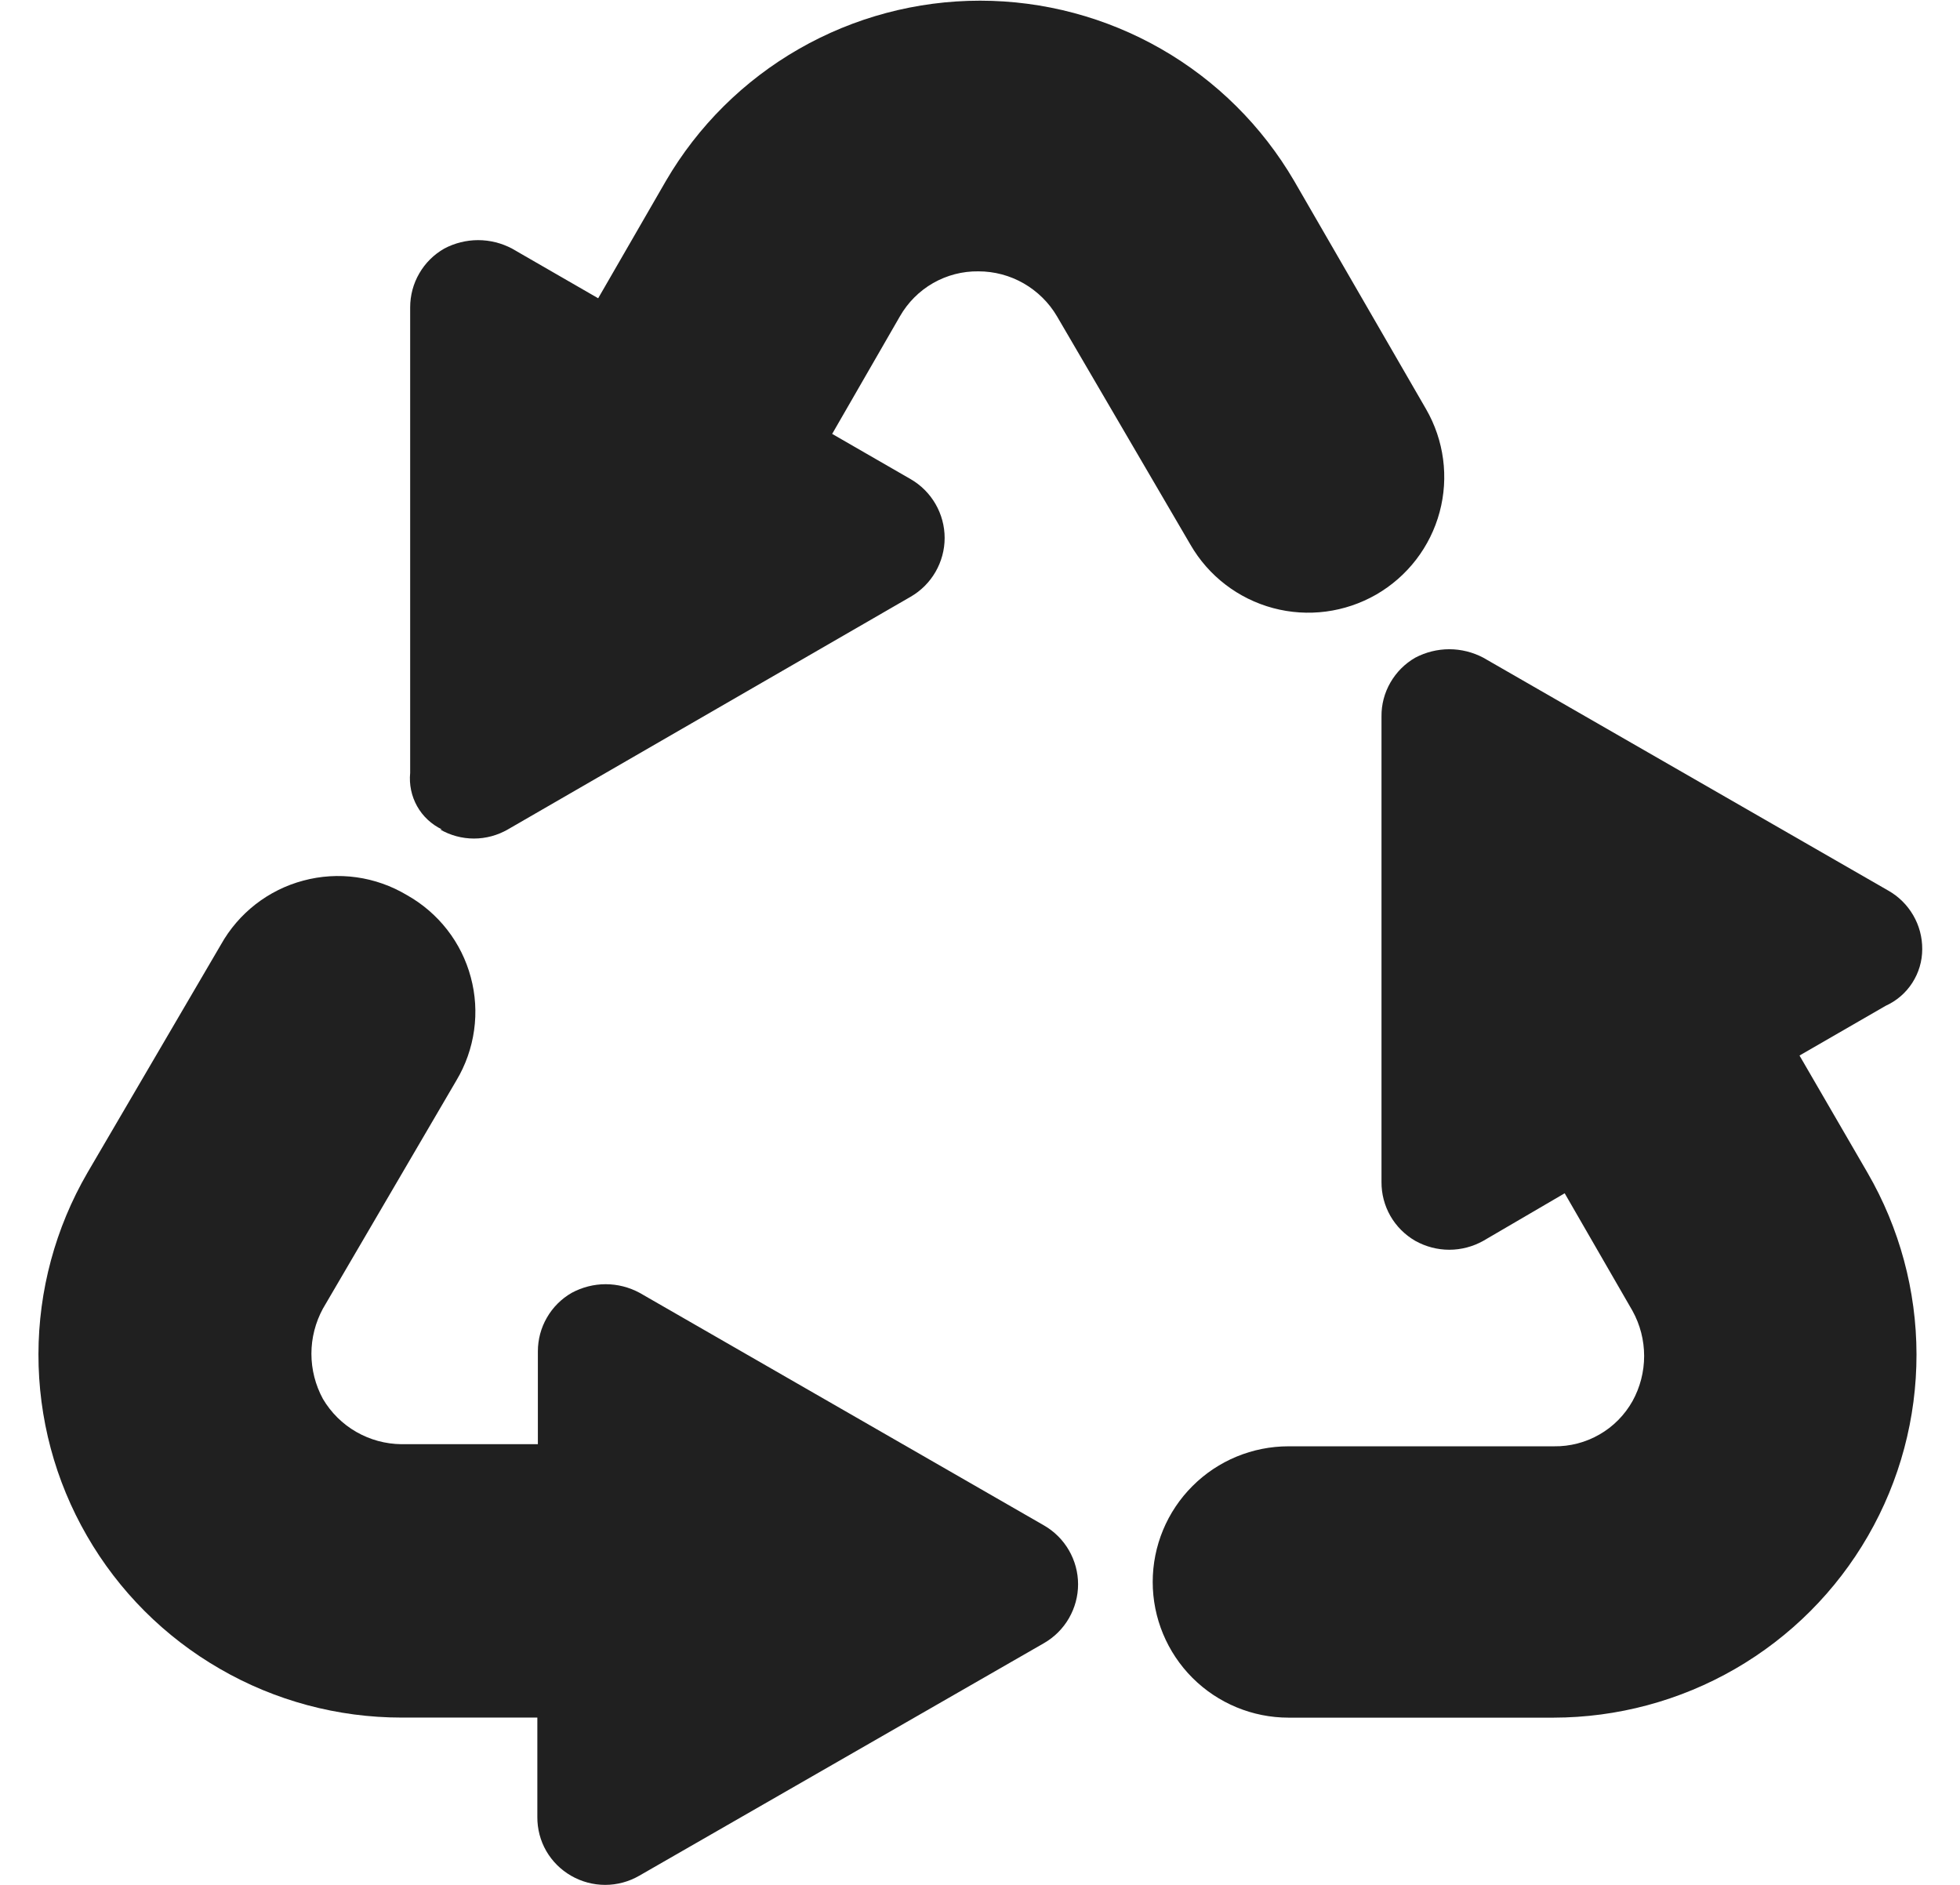
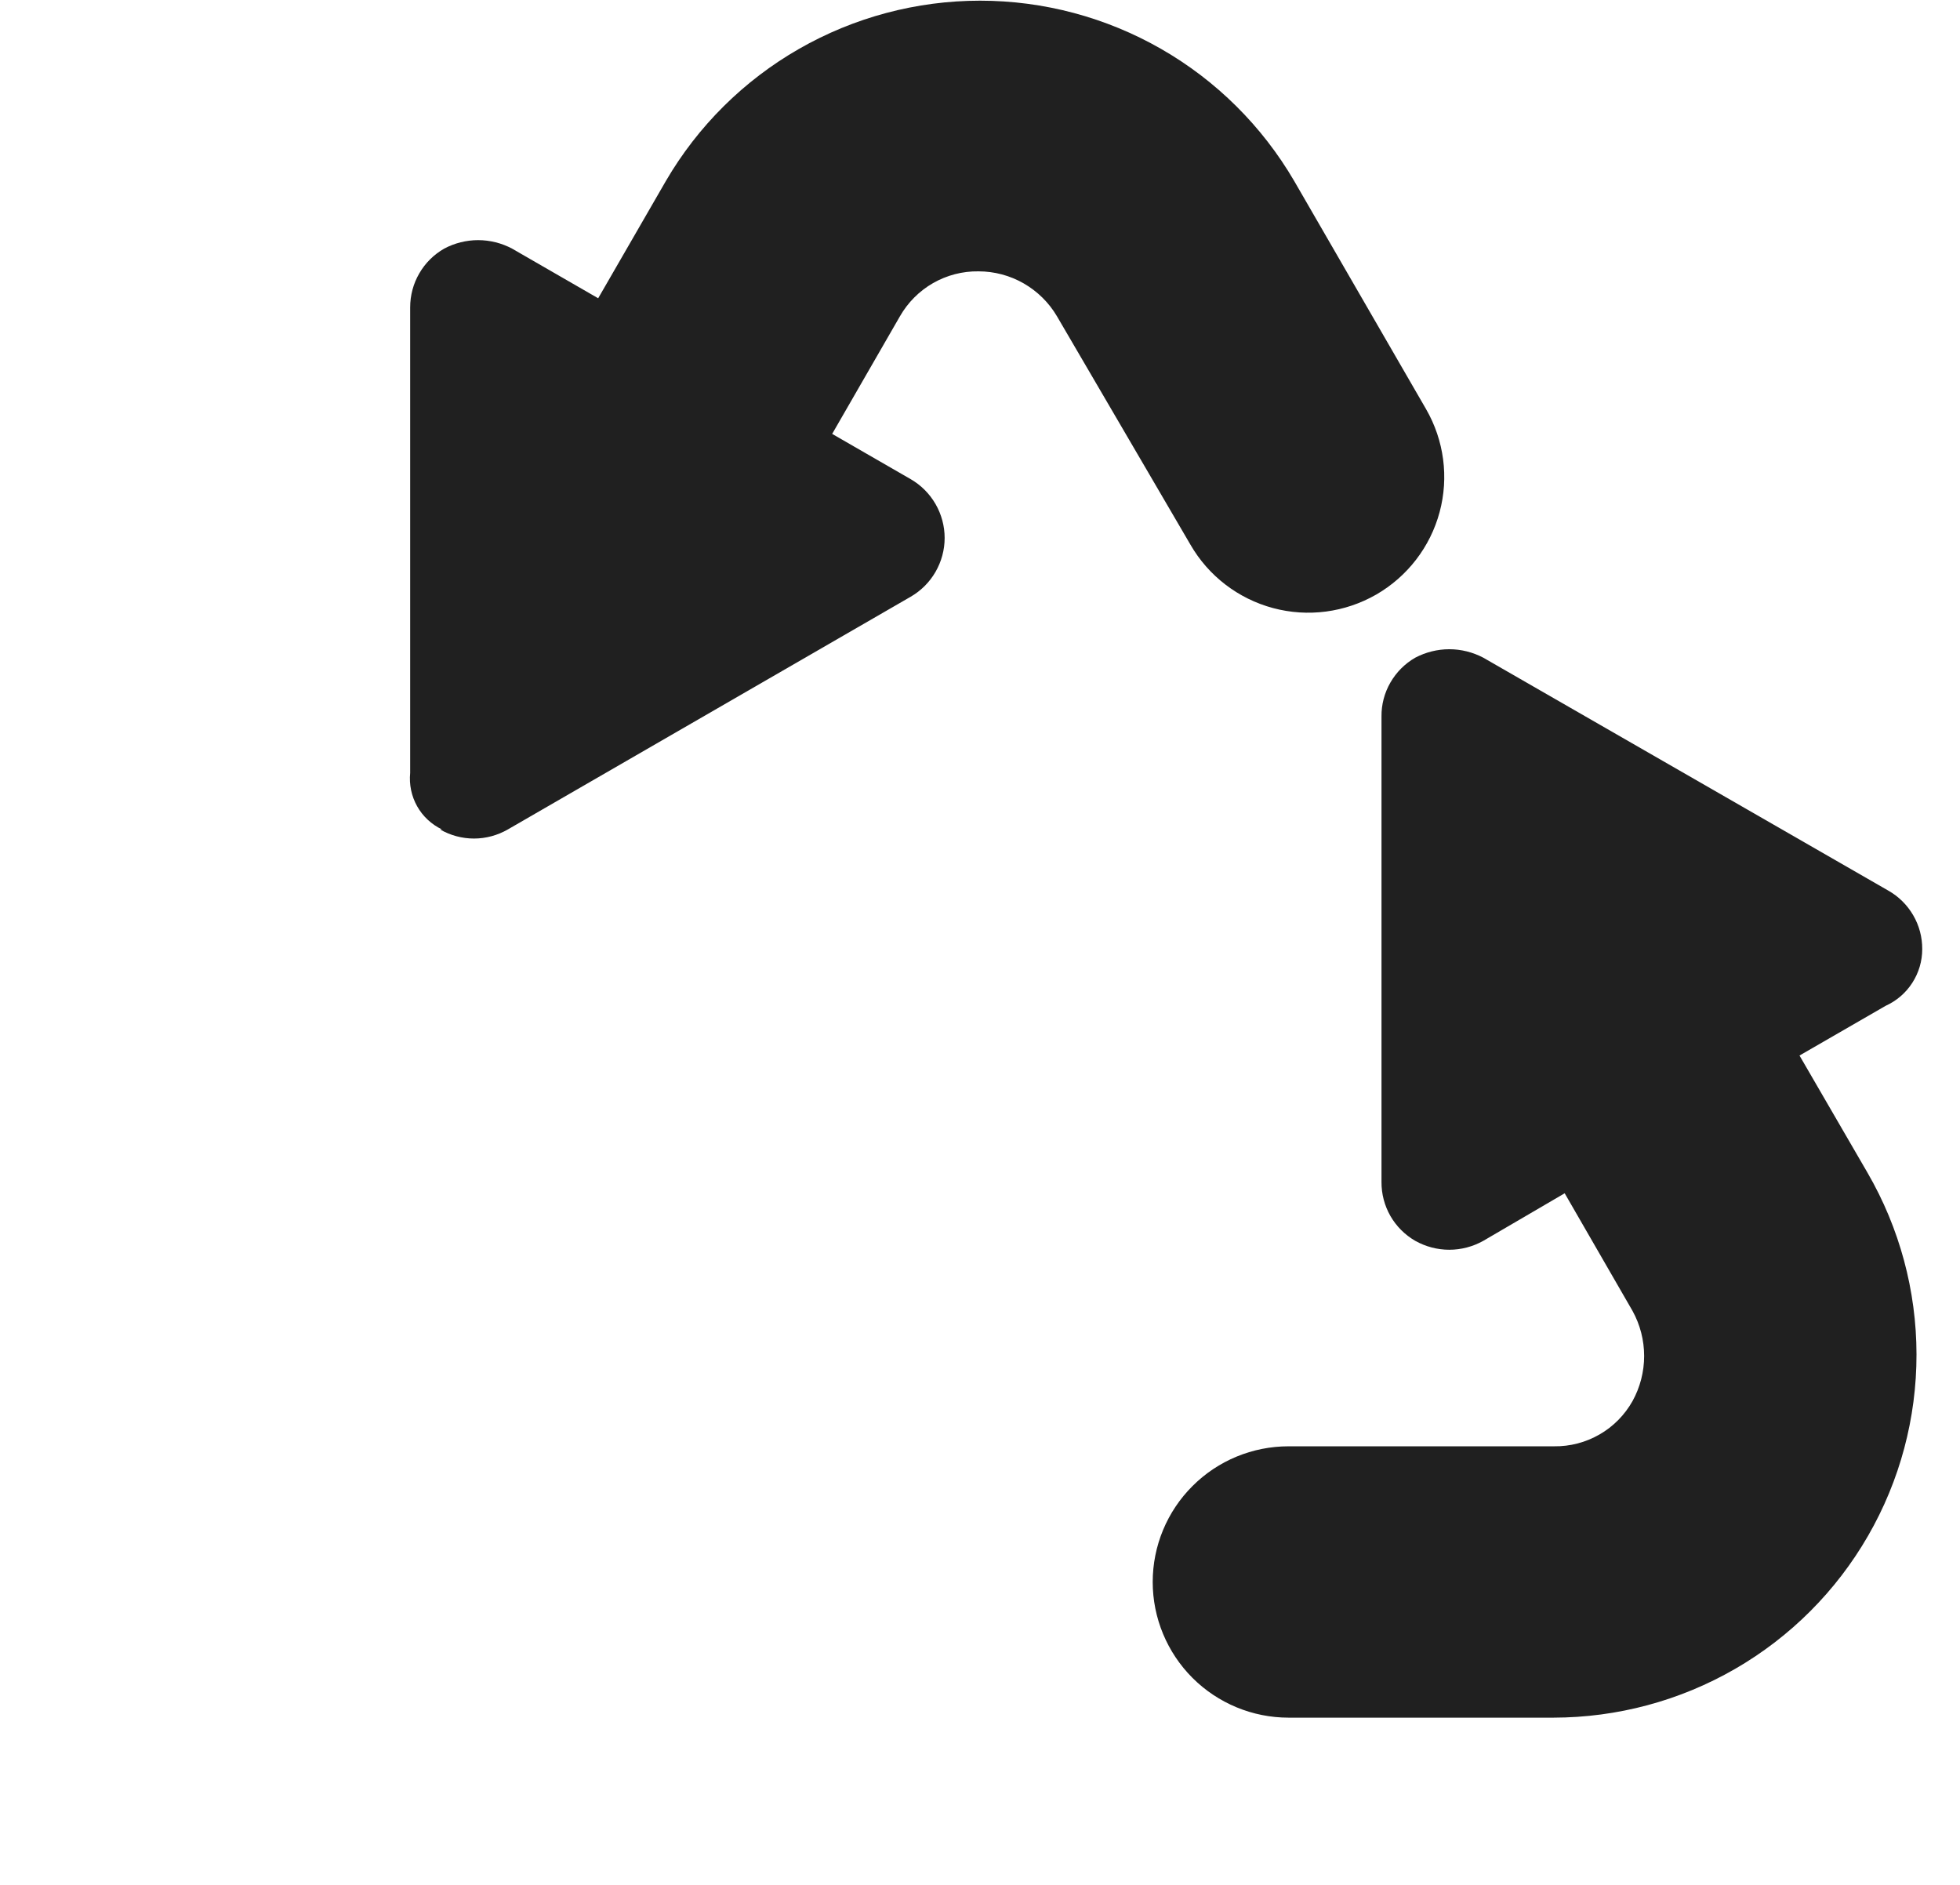
<svg xmlns="http://www.w3.org/2000/svg" width="26" height="25" viewBox="0 0 26 25" fill="none">
  <g clip-path="url(#clip0_129_28677)">
    <path d="M5.837 11.001C5.974 11.08 6.129 11.122 6.287 11.122C6.445 11.122 6.6 11.08 6.737 11.001L12.08 7.915C12.217 7.836 12.331 7.722 12.41 7.585C12.489 7.448 12.531 7.293 12.531 7.135C12.531 6.977 12.489 6.822 12.41 6.685C12.331 6.548 12.217 6.434 12.08 6.355L11.039 5.755L11.938 4.195C12.043 4.012 12.194 3.86 12.377 3.755C12.561 3.65 12.768 3.596 12.98 3.599C13.19 3.599 13.397 3.654 13.58 3.759C13.762 3.864 13.915 4.014 14.021 4.195L15.792 7.225C16.031 7.639 16.425 7.941 16.887 8.065C17.349 8.189 17.841 8.124 18.256 7.886C18.67 7.647 18.973 7.254 19.097 6.792C19.221 6.331 19.156 5.84 18.917 5.426L17.167 2.399C16.742 1.672 16.134 1.068 15.403 0.649C14.672 0.23 13.844 0.009 13.001 0.009C12.157 0.009 11.329 0.23 10.598 0.649C9.867 1.068 9.258 1.672 8.834 2.399L7.935 3.956L6.792 3.297C6.654 3.224 6.499 3.185 6.342 3.185C6.186 3.185 6.031 3.224 5.893 3.297C5.755 3.376 5.641 3.489 5.562 3.626C5.482 3.763 5.441 3.919 5.441 4.077V10.252C5.426 10.405 5.458 10.559 5.533 10.693C5.608 10.827 5.723 10.934 5.862 11.001H5.837Z" fill="#202020" />
-     <path d="M13.85 20.233L8.486 17.148C8.347 17.073 8.192 17.033 8.034 17.033C7.877 17.033 7.722 17.073 7.583 17.148C7.447 17.226 7.333 17.34 7.255 17.476C7.176 17.612 7.135 17.767 7.135 17.924V19.155H5.326C5.115 19.153 4.909 19.097 4.726 18.992C4.543 18.887 4.391 18.736 4.284 18.555C4.184 18.371 4.131 18.165 4.131 17.955C4.131 17.746 4.184 17.54 4.284 17.356L6.055 14.329C6.177 14.125 6.256 13.899 6.289 13.664C6.322 13.429 6.307 13.19 6.245 12.961C6.184 12.732 6.077 12.517 5.931 12.33C5.785 12.143 5.603 11.987 5.396 11.871C5.191 11.749 4.965 11.669 4.729 11.636C4.493 11.603 4.253 11.618 4.023 11.68C3.793 11.741 3.578 11.848 3.39 11.994C3.203 12.14 3.046 12.322 2.93 12.53L1.159 15.556C0.735 16.287 0.511 17.117 0.51 17.962C0.509 18.808 0.73 19.638 1.153 20.37C1.575 21.103 2.183 21.711 2.916 22.134C3.648 22.558 4.48 22.781 5.326 22.781H7.128V24.099C7.127 24.257 7.167 24.413 7.246 24.55C7.325 24.687 7.439 24.8 7.576 24.879C7.713 24.958 7.869 25 8.028 25C8.186 25 8.342 24.958 8.479 24.879L13.85 21.793C13.987 21.714 14.101 21.6 14.18 21.463C14.259 21.326 14.301 21.171 14.301 21.013C14.301 20.855 14.259 20.7 14.18 20.563C14.101 20.426 13.987 20.312 13.85 20.233Z" fill="#202020" />
    <path d="M25.499 12.589C25.5 12.431 25.459 12.276 25.379 12.139C25.3 12.003 25.186 11.89 25.048 11.812L19.676 8.723C19.537 8.65 19.382 8.611 19.225 8.611C19.068 8.611 18.913 8.65 18.774 8.723C18.636 8.802 18.523 8.916 18.444 9.053C18.365 9.19 18.324 9.345 18.326 9.503V15.678C18.325 15.836 18.366 15.991 18.444 16.128C18.523 16.265 18.637 16.379 18.774 16.458C18.912 16.535 19.067 16.576 19.225 16.576C19.383 16.576 19.538 16.535 19.676 16.458L20.756 15.827L21.656 17.387C21.757 17.57 21.81 17.776 21.81 17.985C21.81 18.194 21.757 18.4 21.656 18.583C21.552 18.768 21.401 18.921 21.218 19.026C21.034 19.132 20.826 19.186 20.614 19.183H17.093C16.615 19.183 16.157 19.372 15.819 19.71C15.481 20.047 15.291 20.505 15.291 20.982C15.291 21.459 15.481 21.917 15.819 22.255C16.157 22.592 16.615 22.782 17.093 22.782H20.607C21.453 22.781 22.285 22.558 23.017 22.135C23.75 21.712 24.358 21.103 24.78 20.371C25.203 19.638 25.424 18.808 25.423 17.963C25.422 17.118 25.198 16.288 24.774 15.556L23.871 14L25.013 13.341C25.158 13.275 25.281 13.17 25.367 13.036C25.453 12.903 25.499 12.748 25.499 12.589Z" fill="#202020" />
  </g>
  <defs>
    <clipPath id="clip0_129_28677">
      <rect width="25" height="25" fill="white" transform="translate(0.5)" />
    </clipPath>
  </defs>
</svg>